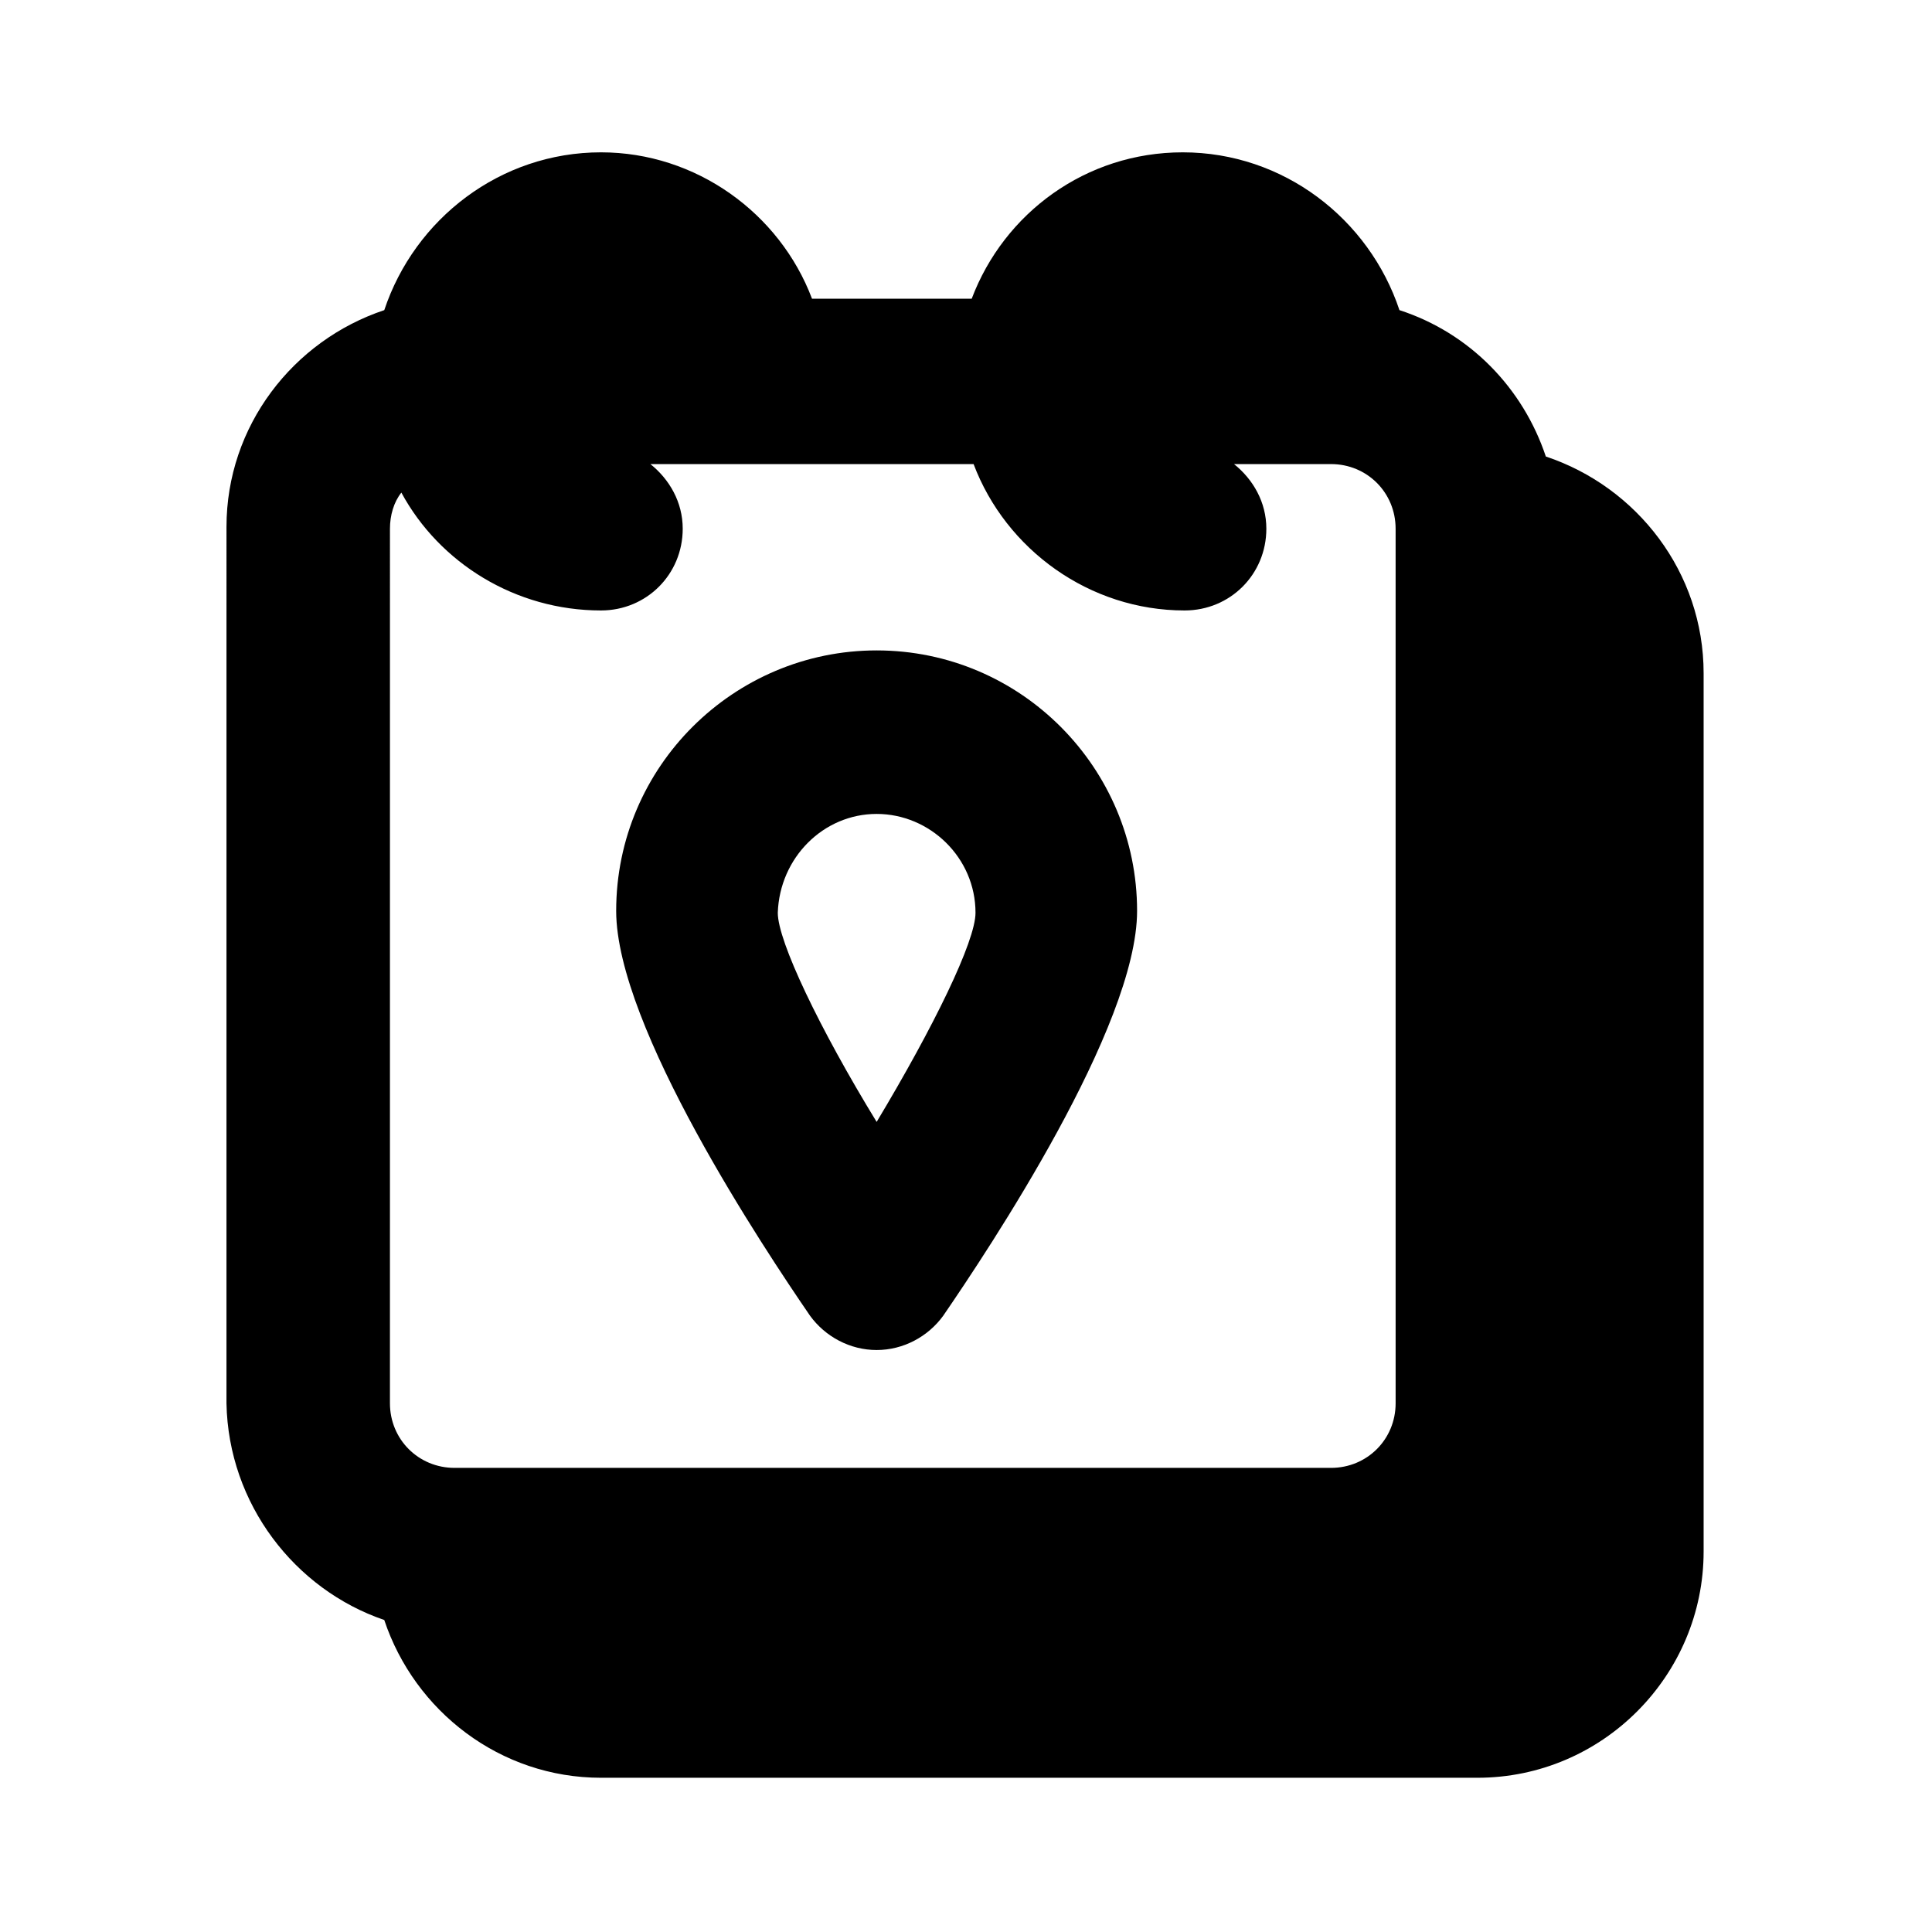
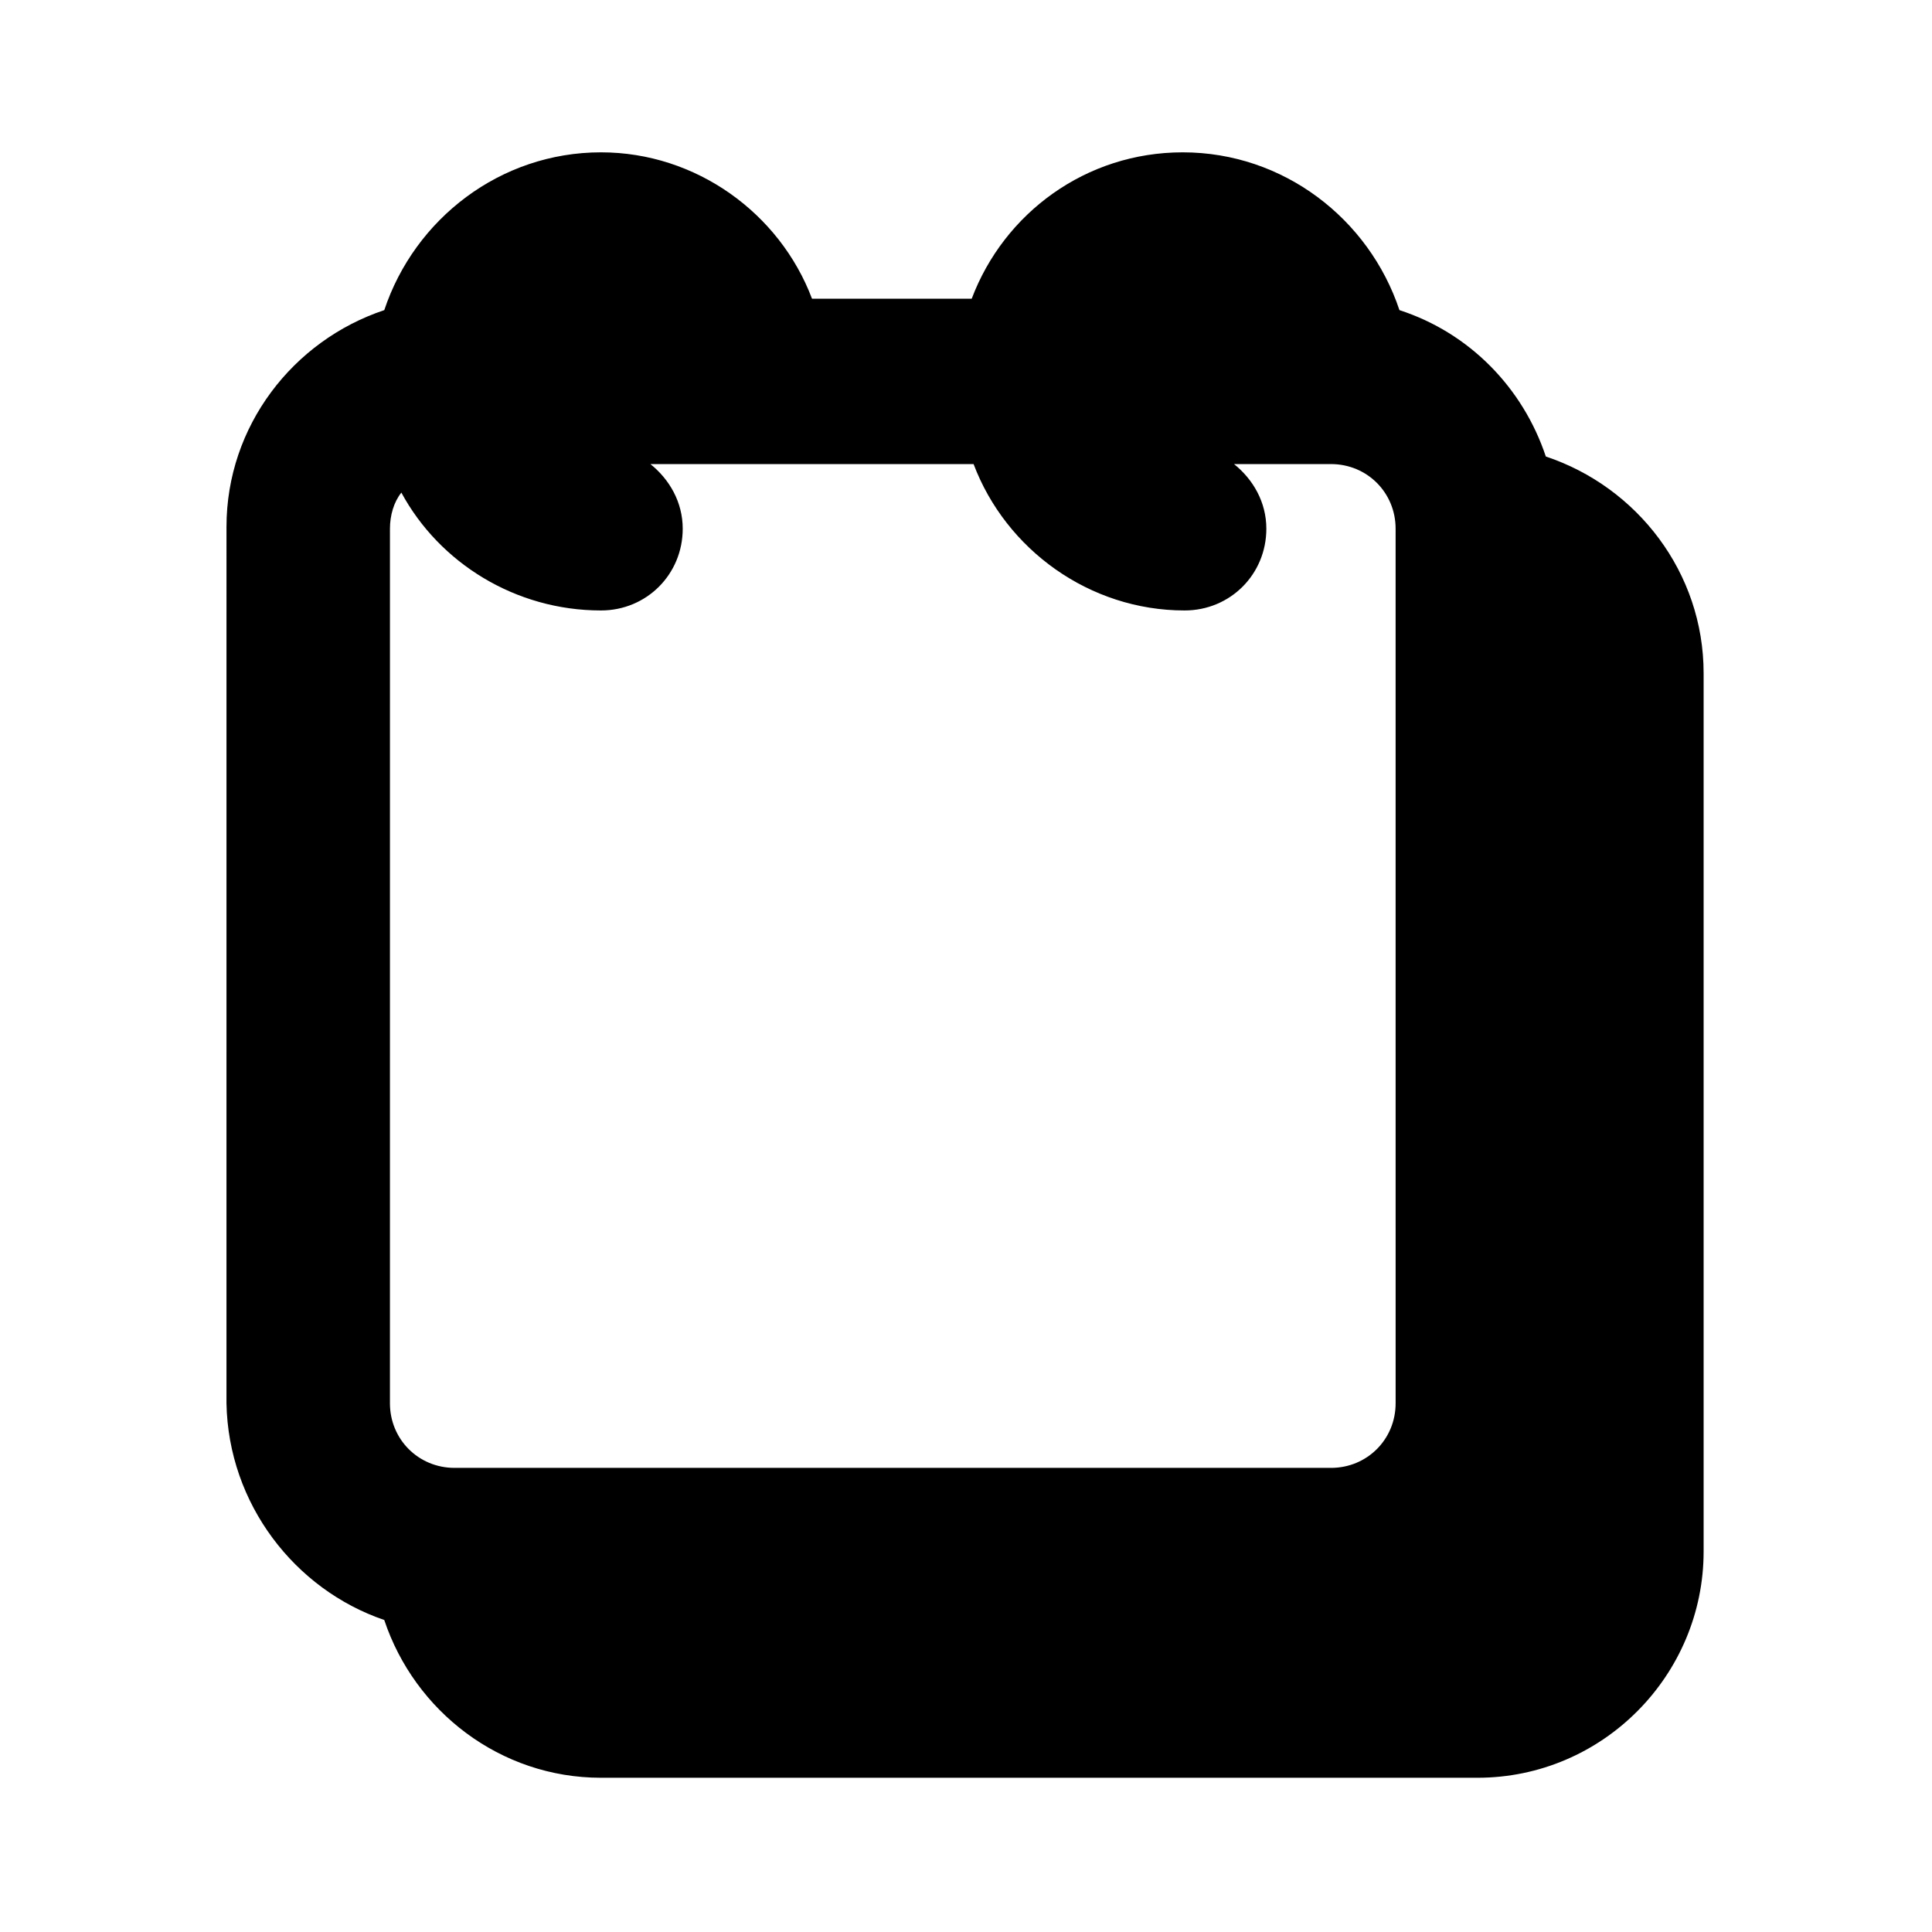
<svg xmlns="http://www.w3.org/2000/svg" fill="#000000" width="800px" height="800px" version="1.1" viewBox="144 144 512 512">
  <g>
    <path d="m245.83 573.31c8.062 24.184 30.73 41.816 57.434 41.816h232.26c33.25 0 59.953-27.207 59.953-59.953v-232.76c0-26.703-17.633-49.375-41.816-57.434-6.047-18.137-20.152-32.746-38.793-38.793-8.062-24.184-30.73-41.816-57.434-41.816-25.695 0-47.359 16.121-55.922 38.793h-42.32c-8.566-22.672-30.73-38.793-55.922-38.793-26.703 0-49.375 17.633-57.434 41.816-24.184 8.062-41.816 30.73-41.816 57.434l-0.004 232.26c0.504 26.703 18.137 49.371 41.816 57.434zm1.512-289.19c0-3.527 1.008-7.055 3.023-9.574 10.078 18.641 30.23 31.234 52.898 31.234 12.09 0 21.664-9.574 21.664-21.664 0-7.055-3.527-13.098-8.566-17.129h85.648c8.566 22.672 30.73 38.793 55.922 38.793 12.09 0 21.664-9.574 21.664-21.664 0-7.055-3.527-13.098-8.566-17.129h25.695c9.574 0 17.129 7.559 17.129 17.129l0.004 231.76c0 9.574-7.559 17.129-17.129 17.129h-232.26c-9.574 0-17.129-7.559-17.129-17.129z" />
-     <path d="m376.32 501.77c7.055 0 13.602-3.527 17.633-9.07 12.09-17.633 51.387-76.578 51.387-107.31 0-37.785-30.73-69.023-69.023-69.023-37.785 0-69.023 30.73-69.023 69.023 0 30.73 39.297 89.68 51.387 107.31 4.035 5.543 10.586 9.07 17.641 9.07zm0-142.07c14.105 0 26.199 11.586 26.199 26.199 0 7.559-11.082 30.23-26.199 55.418-15.113-24.688-26.199-47.863-26.199-55.418 0.504-14.613 12.09-26.199 26.199-26.199z" />
  </g>
</svg>